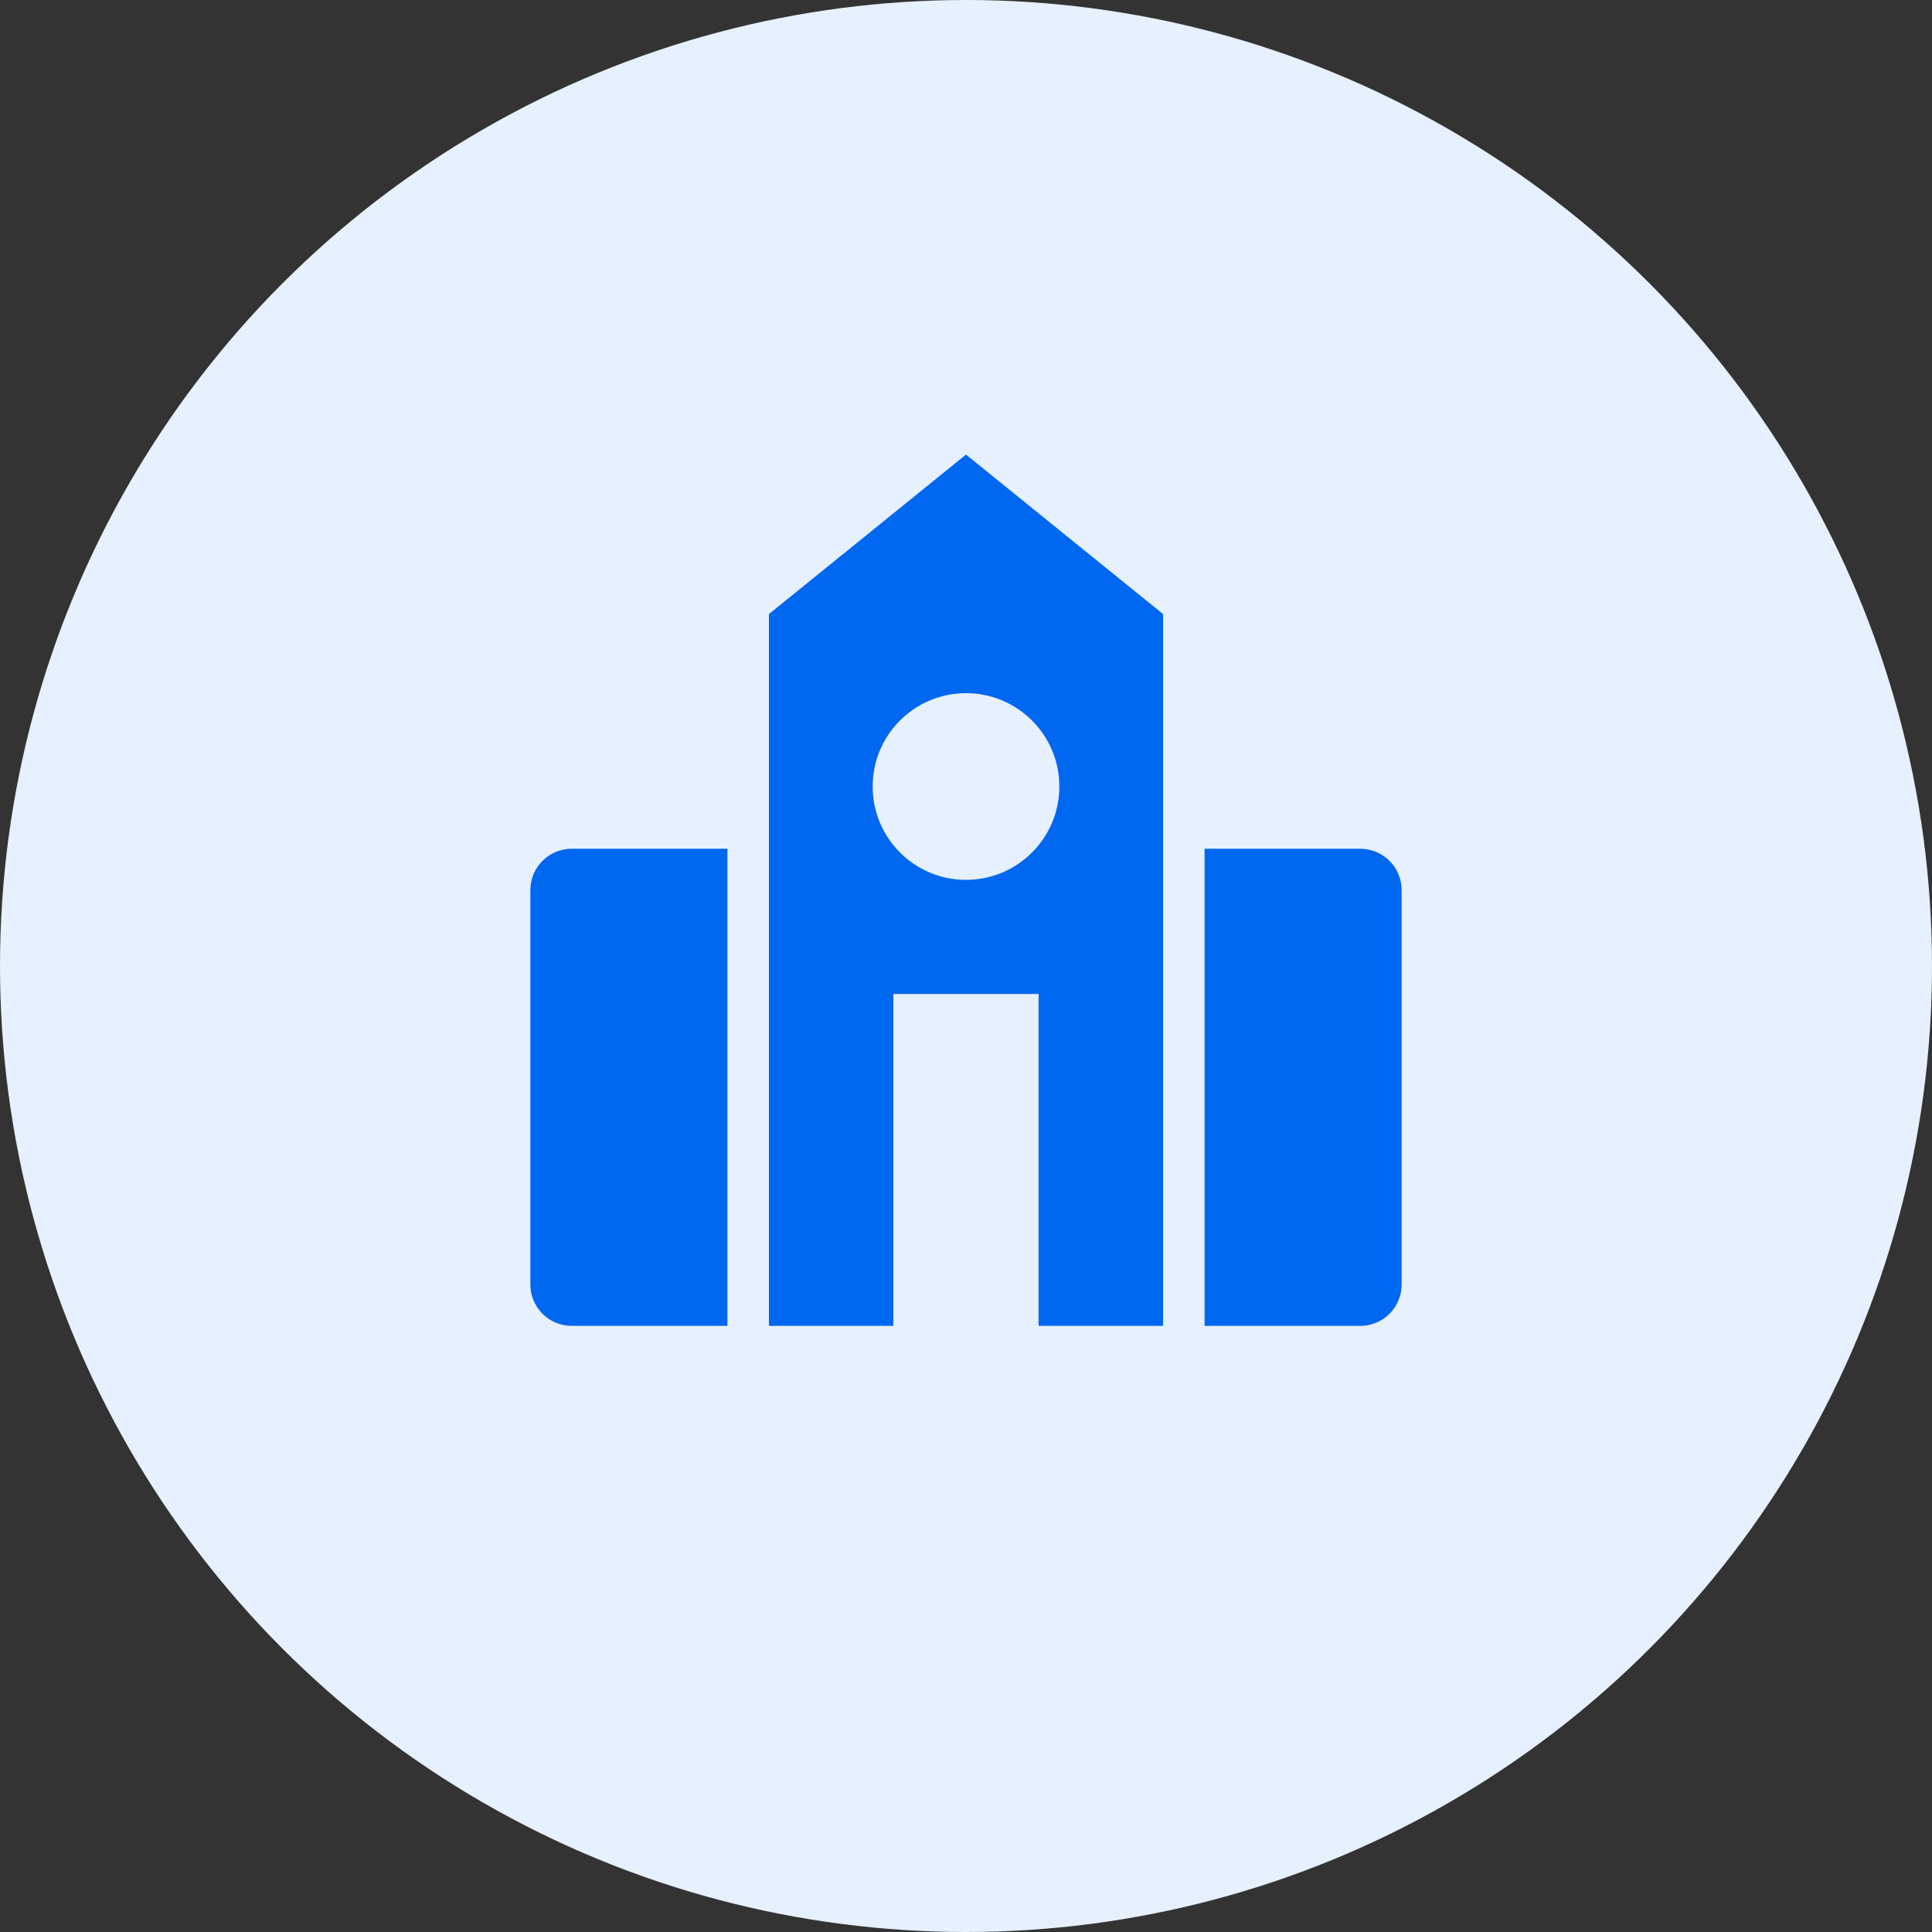
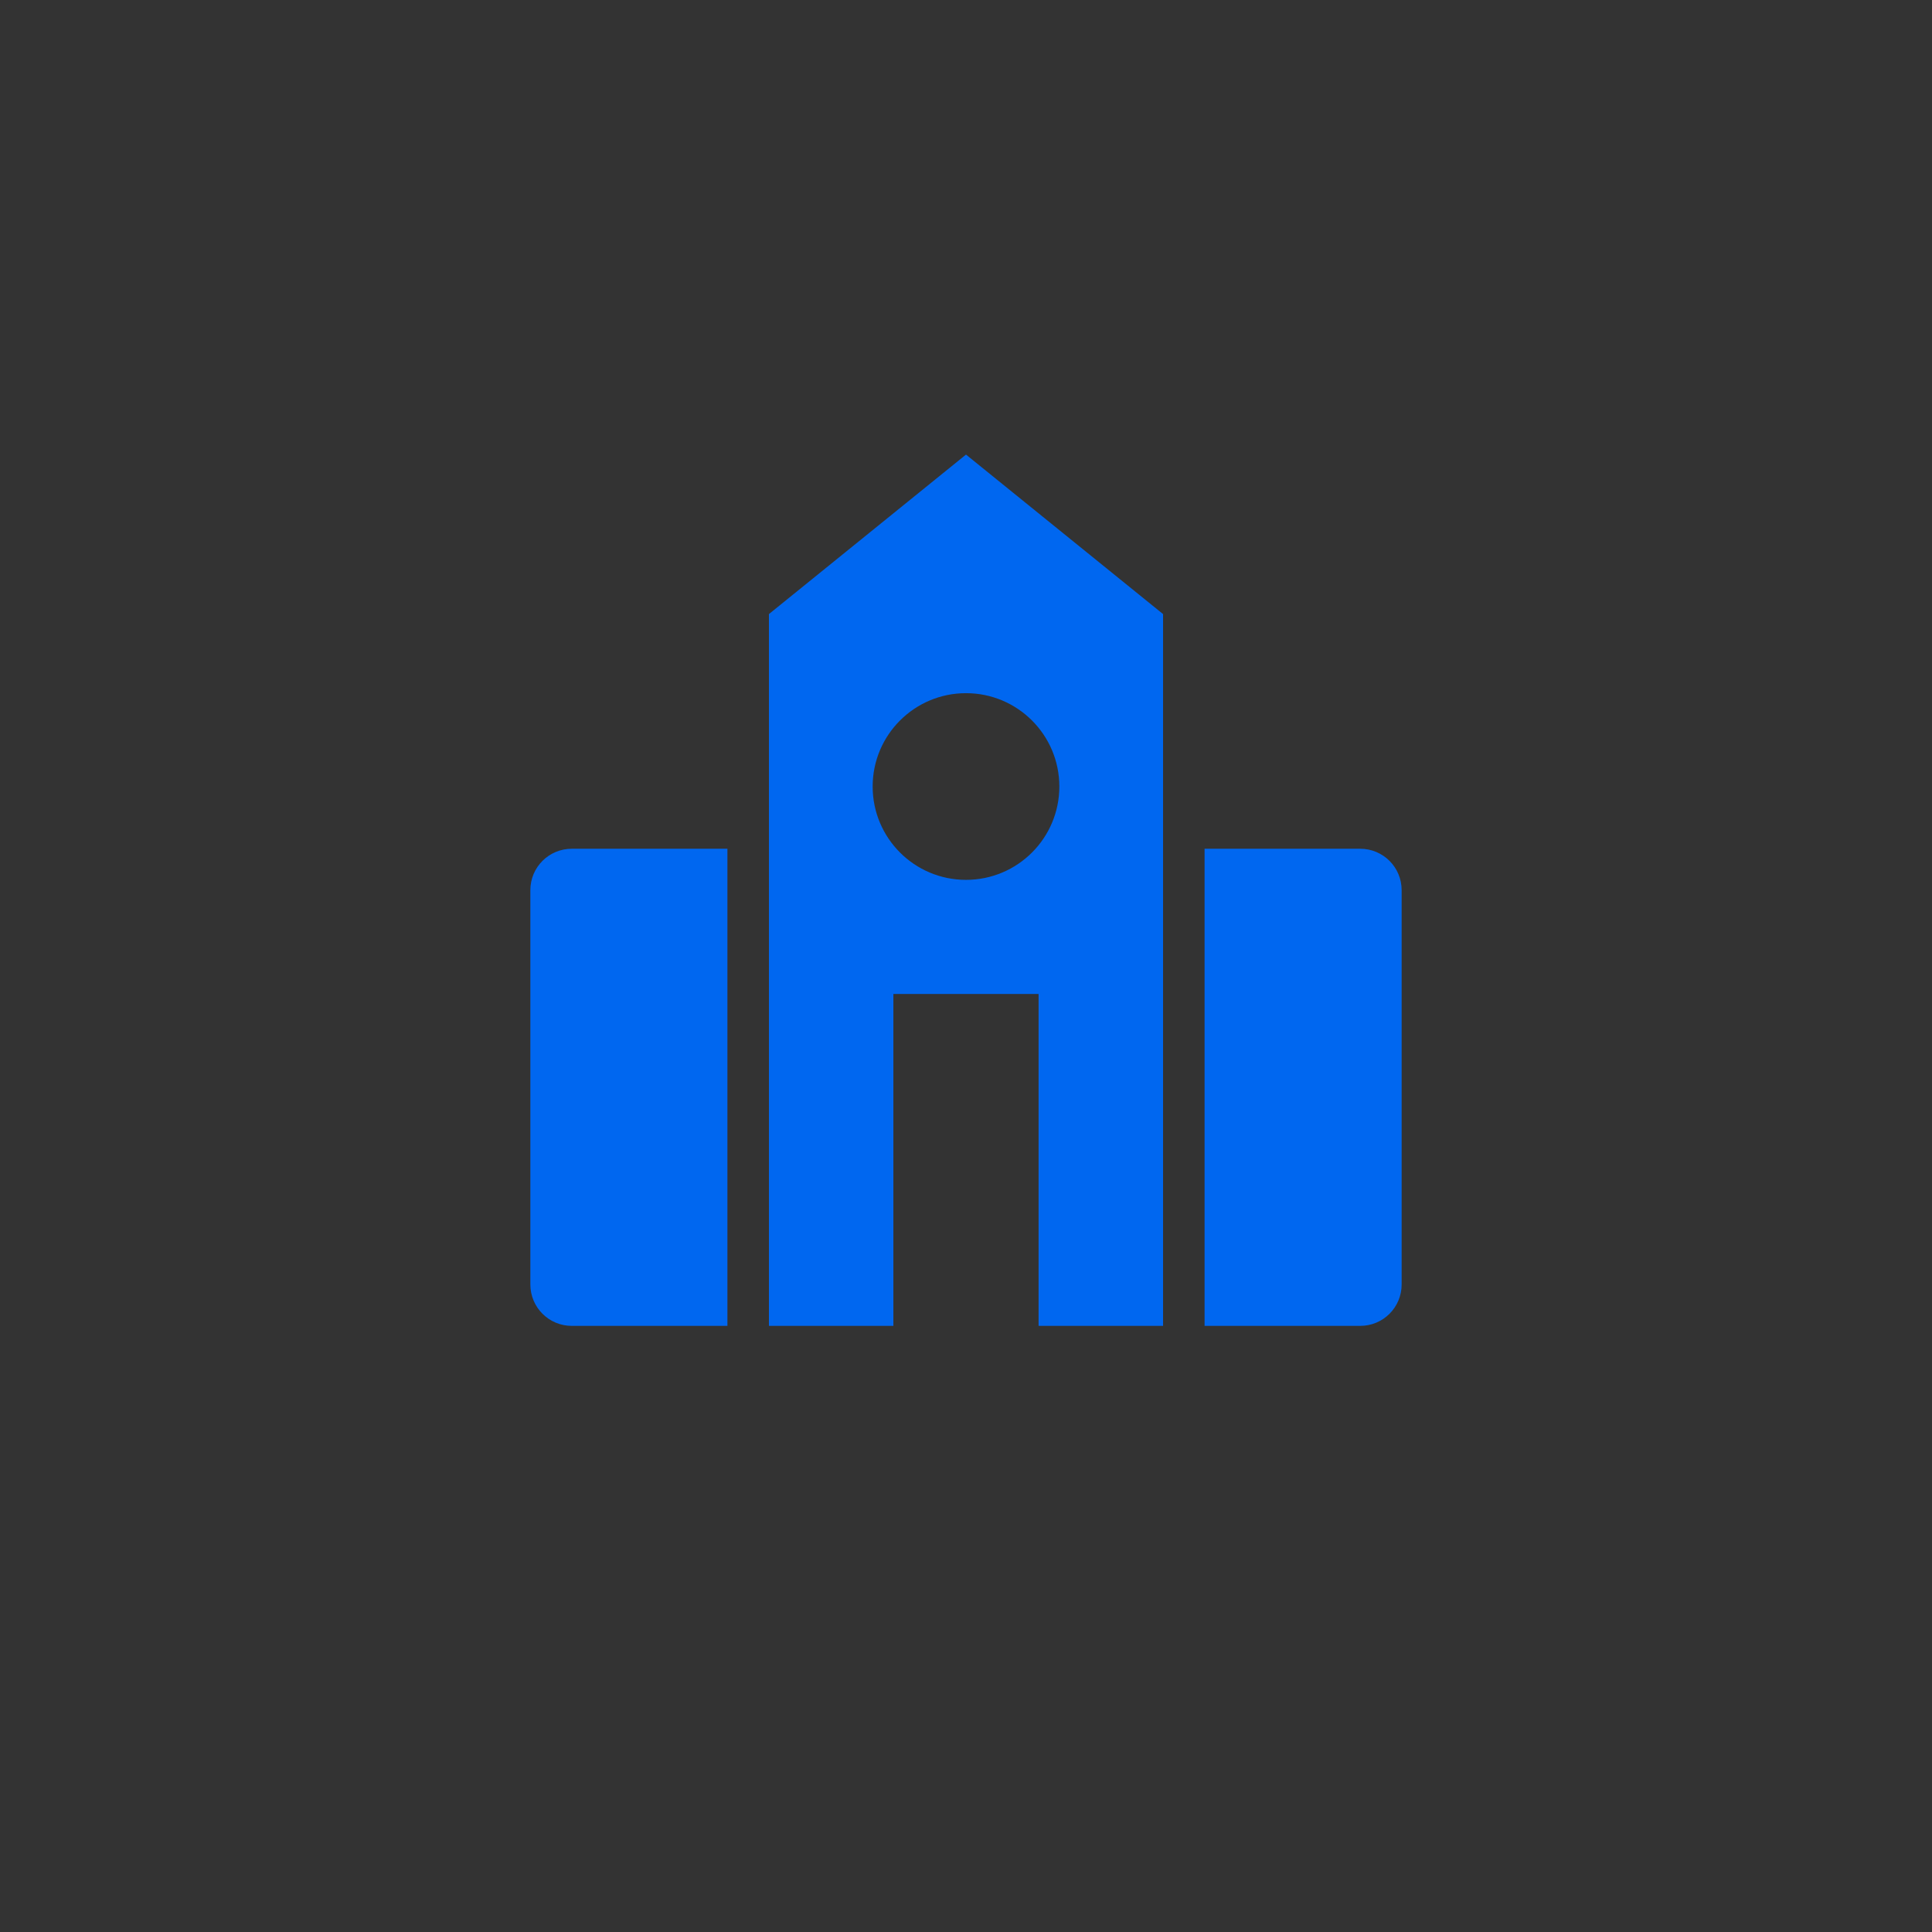
<svg xmlns="http://www.w3.org/2000/svg" width="51" height="51" viewBox="0 0 51 51" fill="none">
  <rect x="0" y="0" width="51" height="51" fill="#333333" stroke="none" />
-   <circle cx="25.5" cy="25.5" r="25.5" fill="#E6F0FE" />
  <path d="M25.5 12L20.298 16.21V35H23.583V26.238H27.416V35H30.702V16.21L25.5 12ZM25.5 18.298C26.861 18.298 27.964 19.401 27.964 20.762C27.964 22.123 26.861 23.226 25.5 23.226C24.139 23.226 23.036 22.123 23.036 20.762C23.036 19.401 24.139 18.298 25.5 18.298ZM15.095 22.405C14.488 22.405 14 22.893 14 23.5V33.905C14 34.511 14.488 35 15.095 35H19.202V22.405L15.095 22.405ZM31.798 22.405V35H35.905C36.512 35 37 34.512 37 33.905V23.5C37 22.893 36.512 22.405 35.905 22.405L31.798 22.405Z" fill="#0067F0" />
</svg>